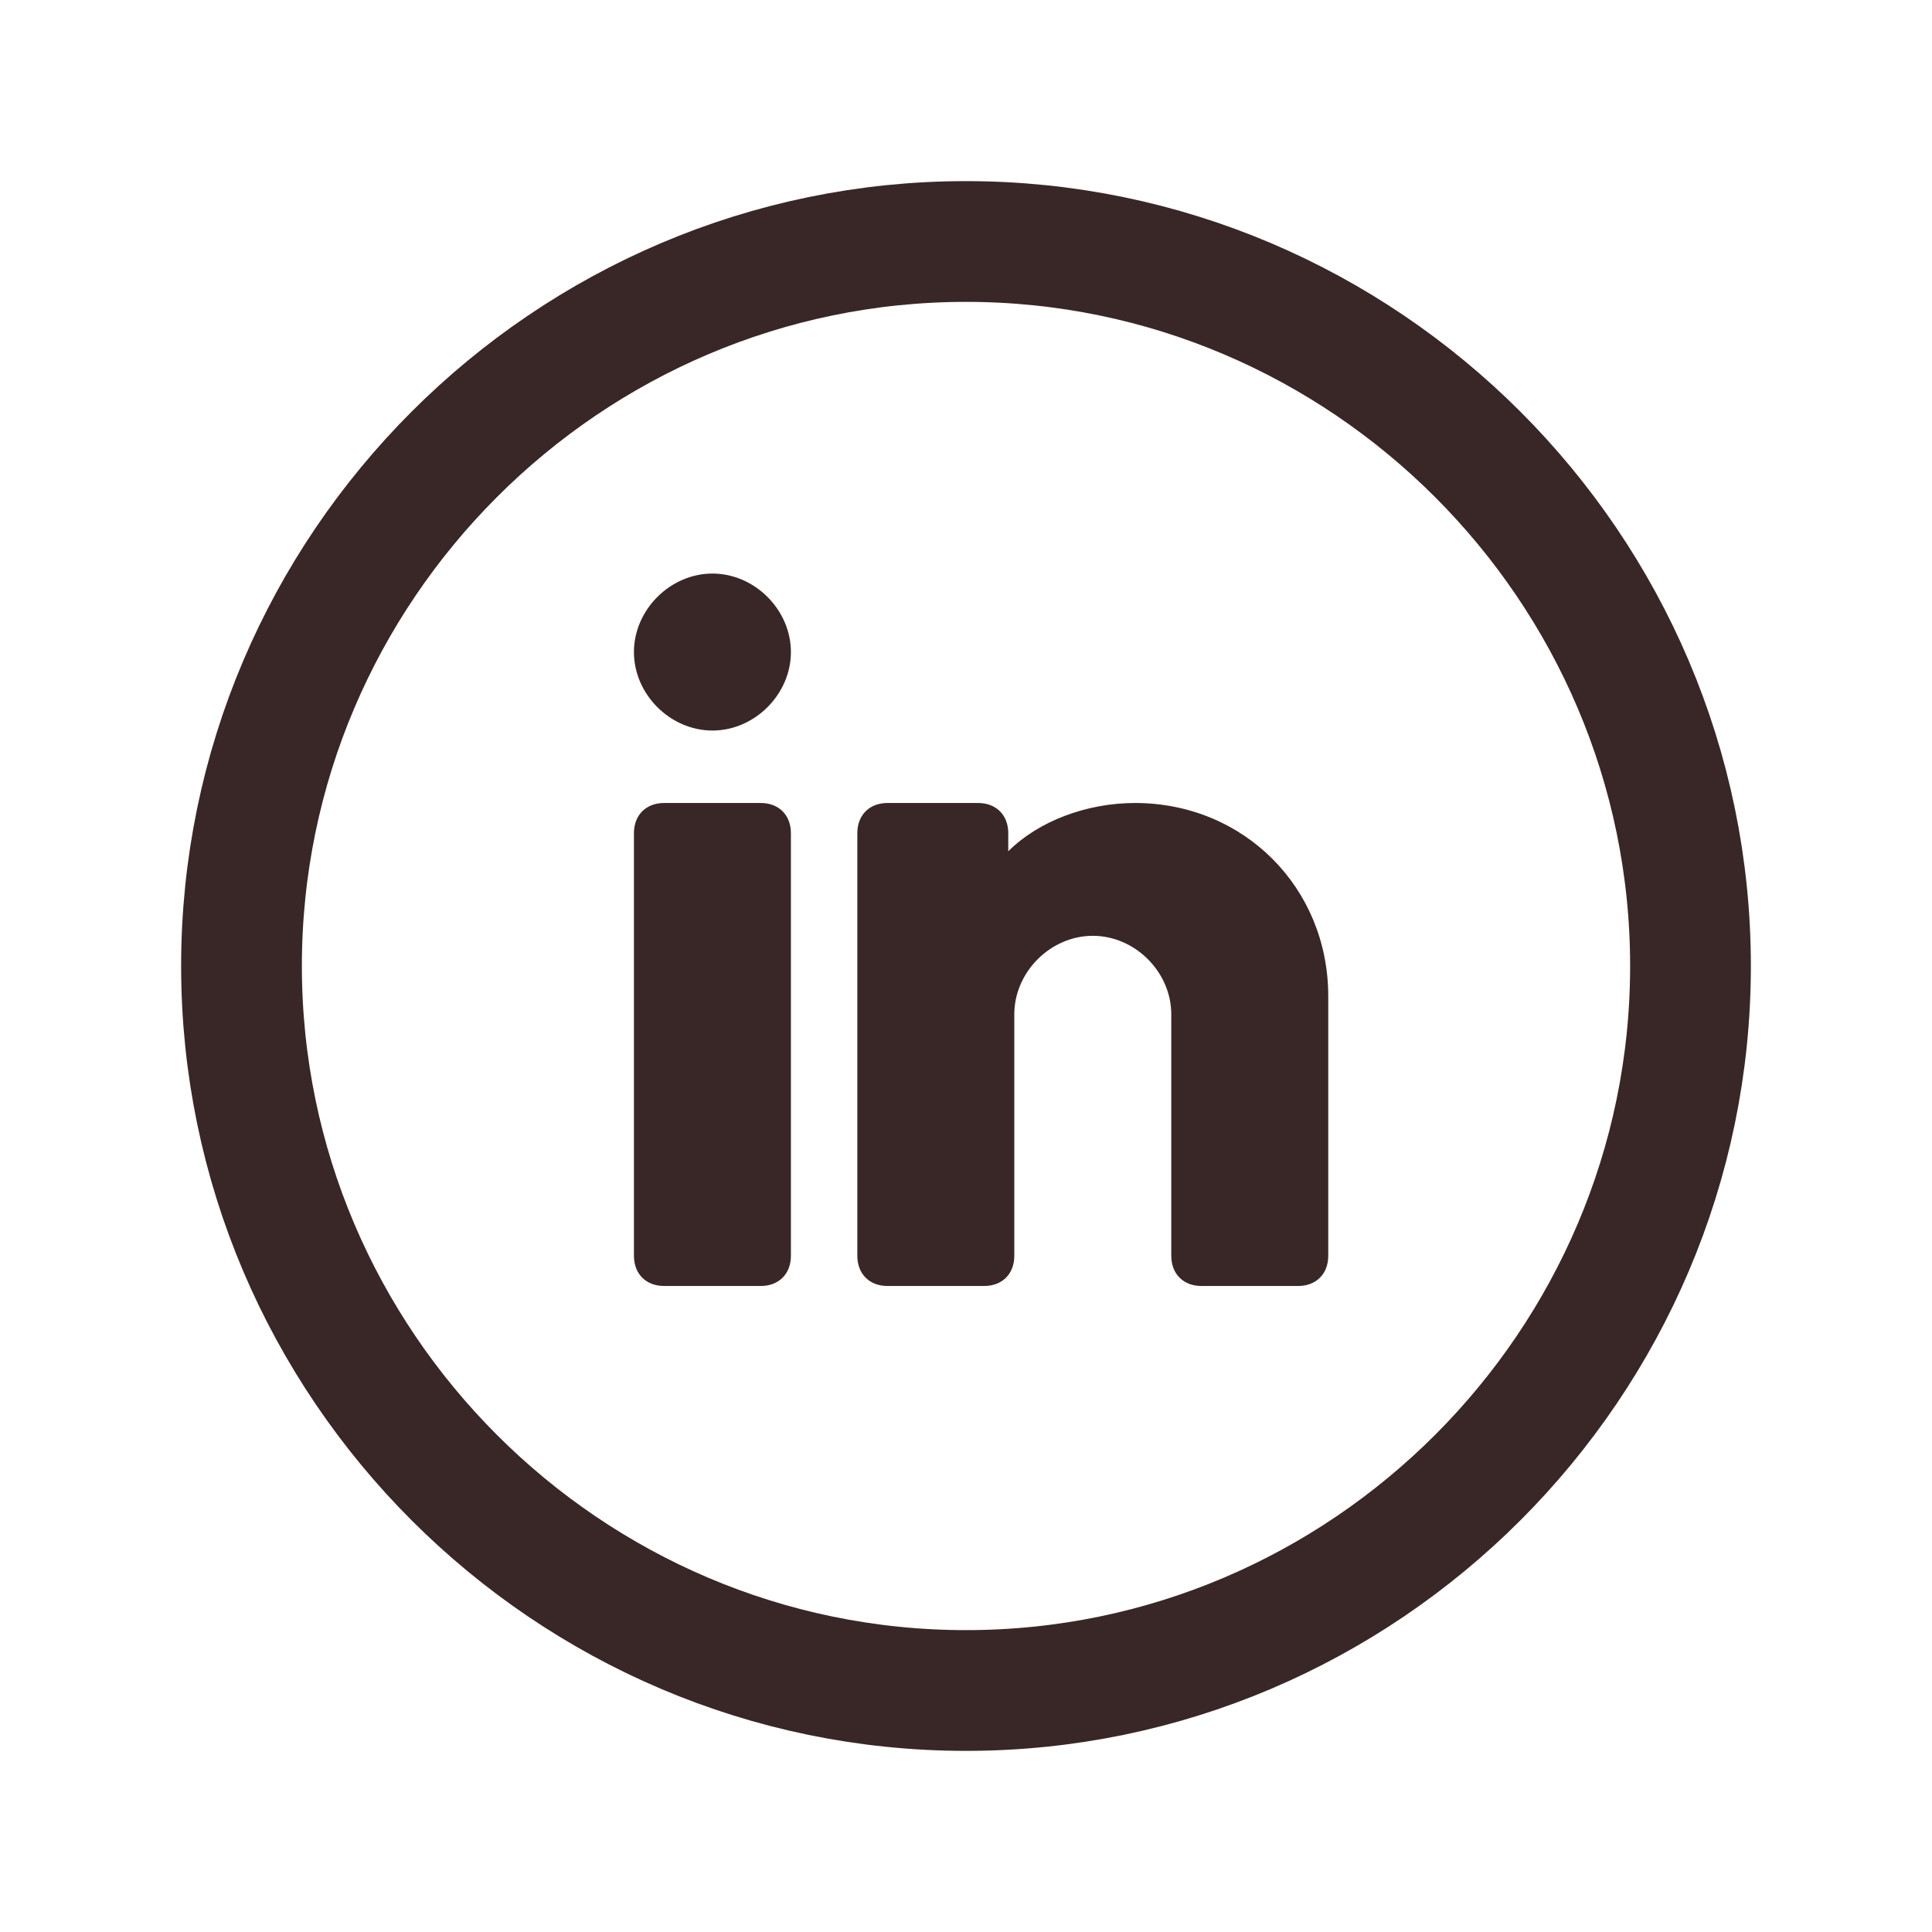
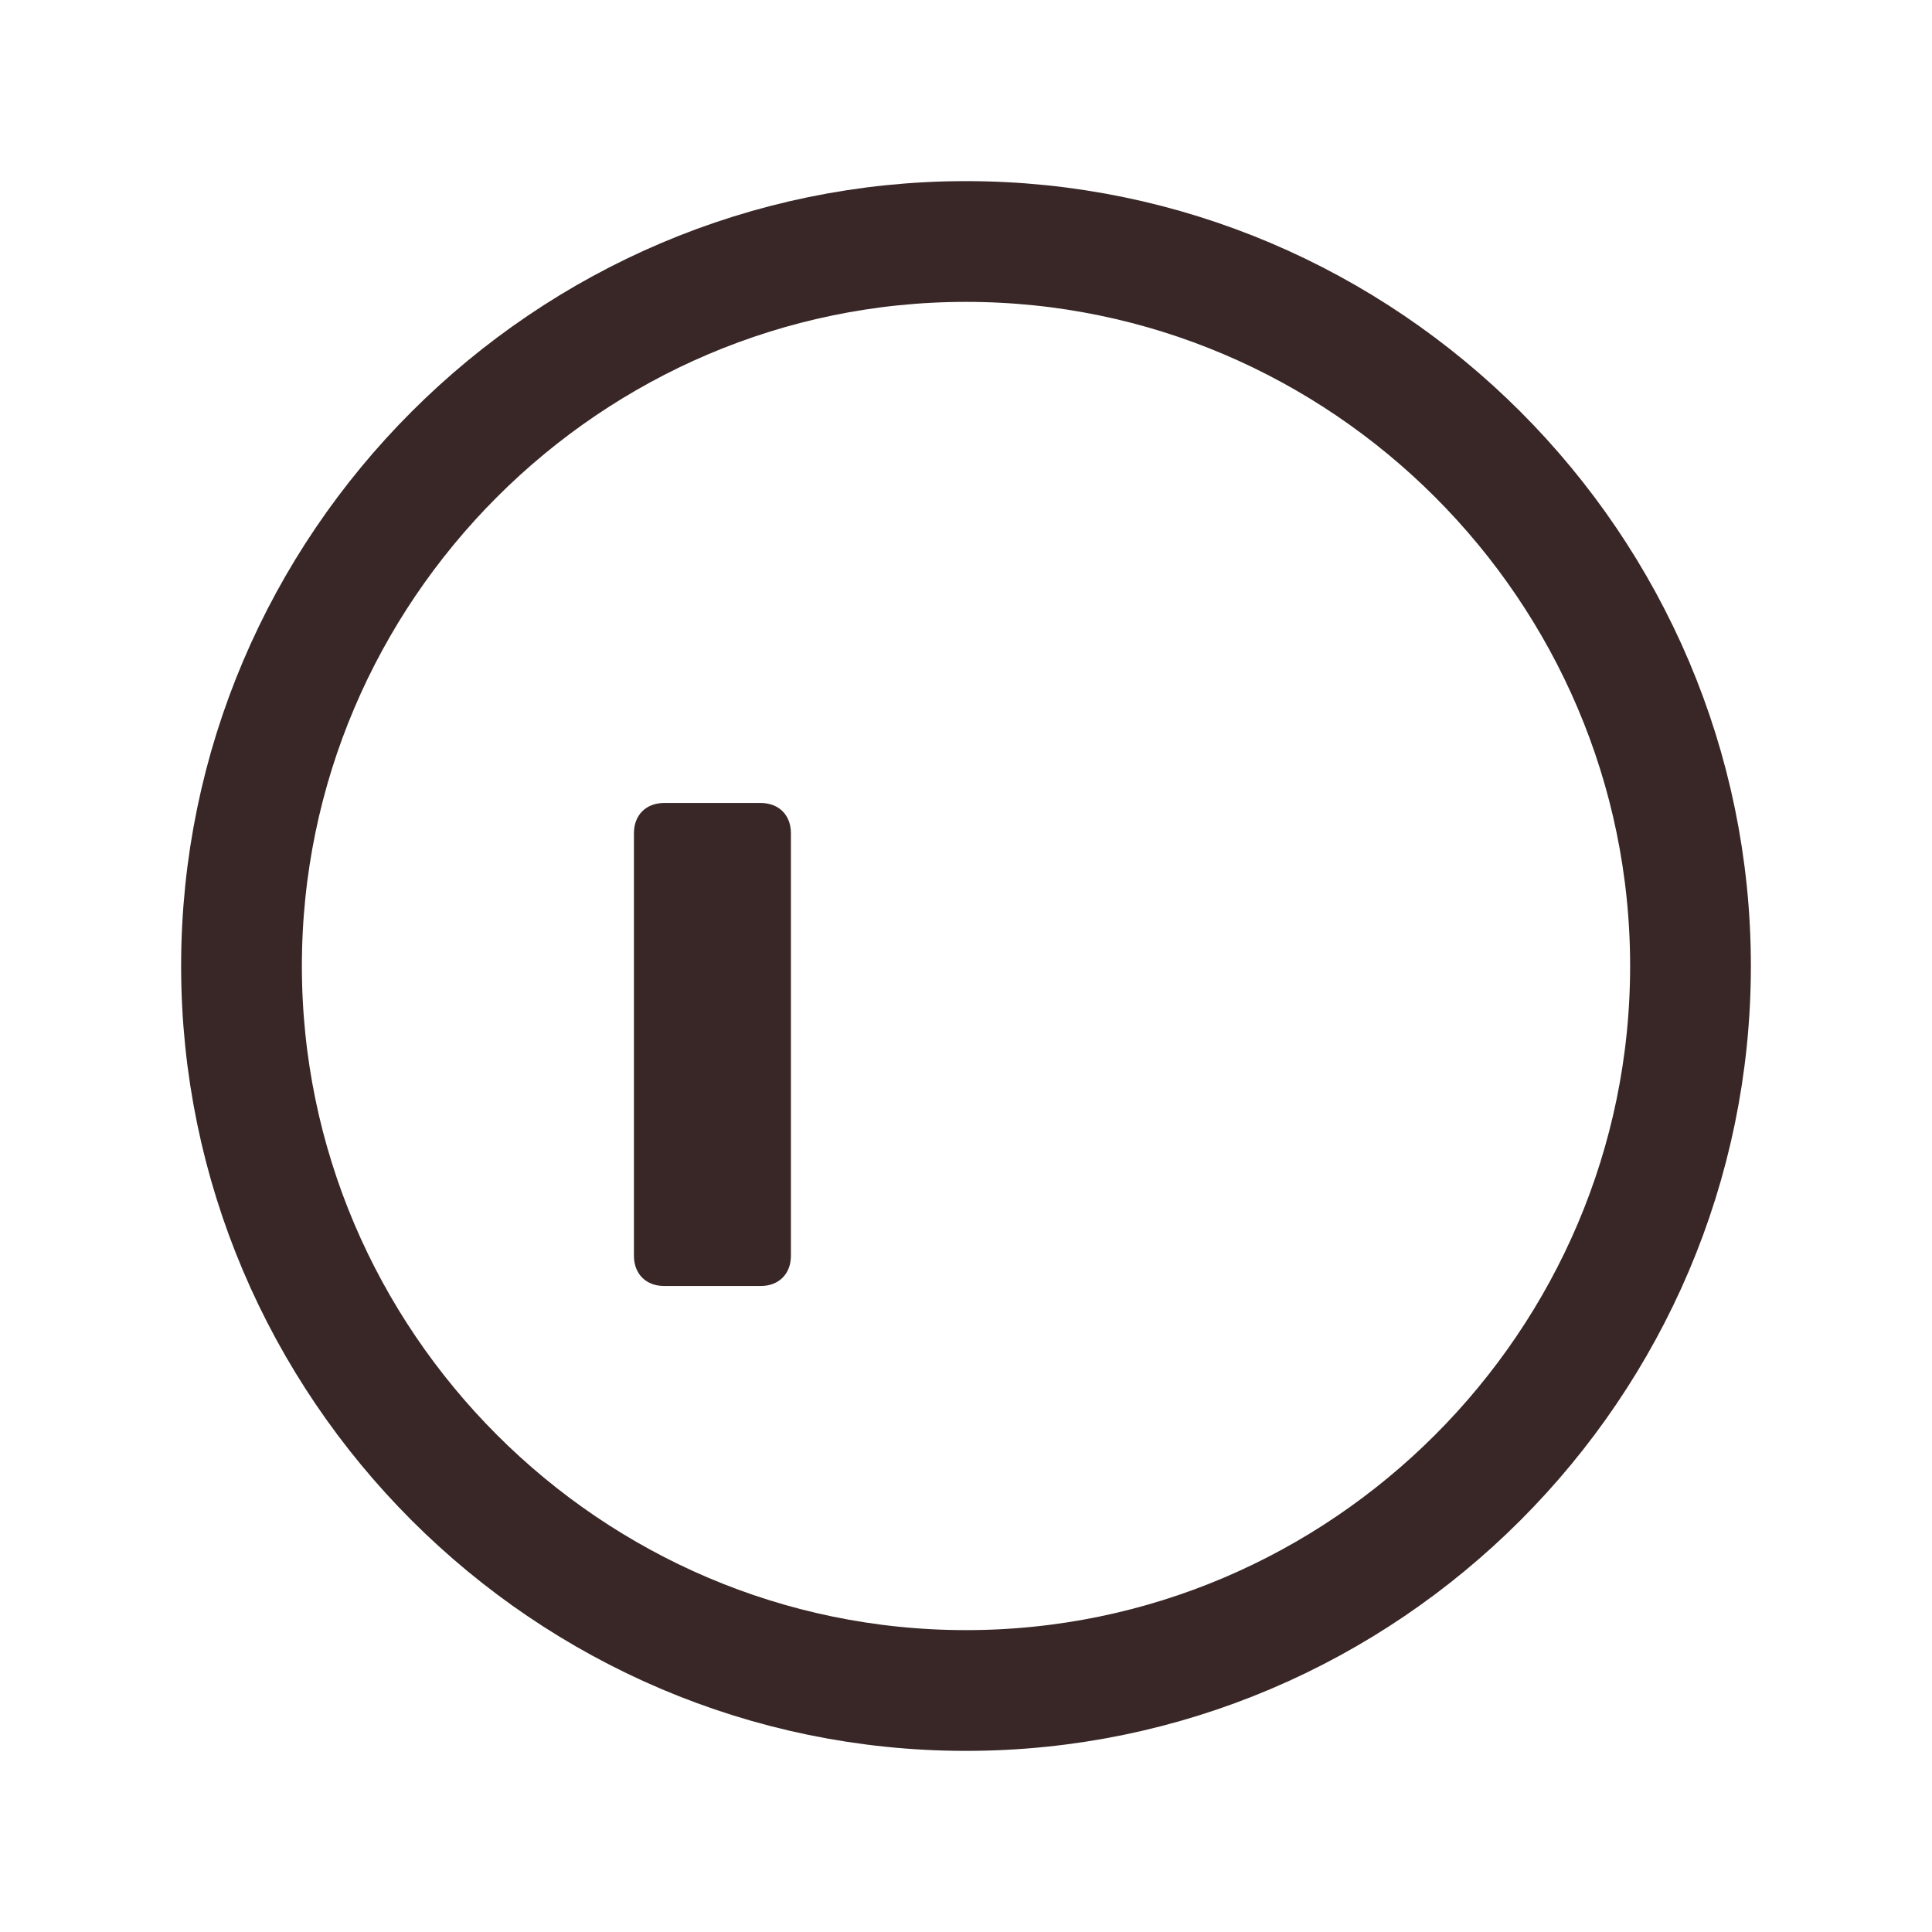
<svg xmlns="http://www.w3.org/2000/svg" version="1.1" id="Layer_1" x="0px" y="0px" viewBox="0 0 32 32" style="enable-background:new 0 0 32 32;" xml:space="preserve">
  <style type="text/css">
	.st0{fill:none;stroke:#392727;stroke-width:2;stroke-linecap:round;stroke-linejoin:round;}
	.st1{fill:#392727;}
</style>
  <path class="st0" d="M16,28c6.6,0,12-5.4,12-12c0-6.6-5.4-12-12-12C9.4,4,4,9.4,4,16C4,22.6,9.4,28,16,28z" />
-   <path class="st1" d="M11.8,9.5c-0.7,0-1.3,0.6-1.3,1.3c0,0.7,0.6,1.3,1.3,1.3c0.7,0,1.3-0.6,1.3-1.3C13.1,10.1,12.5,9.5,11.8,9.5z" />
  <path class="st1" d="M11,13.3c-0.3,0-0.5,0.2-0.5,0.5v7c0,0.3,0.2,0.5,0.5,0.5h1.6c0.3,0,0.5-0.2,0.5-0.5v-7c0-0.3-0.2-0.5-0.5-0.5  H11z" />
-   <path class="st1" d="M14.7,13.3c-0.3,0-0.5,0.2-0.5,0.5v7c0,0.3,0.2,0.5,0.5,0.5h1.6c0.3,0,0.5-0.2,0.5-0.5v-4  c0-0.7,0.6-1.3,1.3-1.3c0.7,0,1.3,0.6,1.3,1.3v4c0,0.3,0.2,0.5,0.5,0.5h1.6c0.3,0,0.5-0.2,0.5-0.5v-4.3c0-1.8-1.4-3.2-3.2-3.2  c-0.8,0-1.6,0.3-2.1,0.8v-0.3c0-0.3-0.2-0.5-0.5-0.5H14.7z" />
</svg>